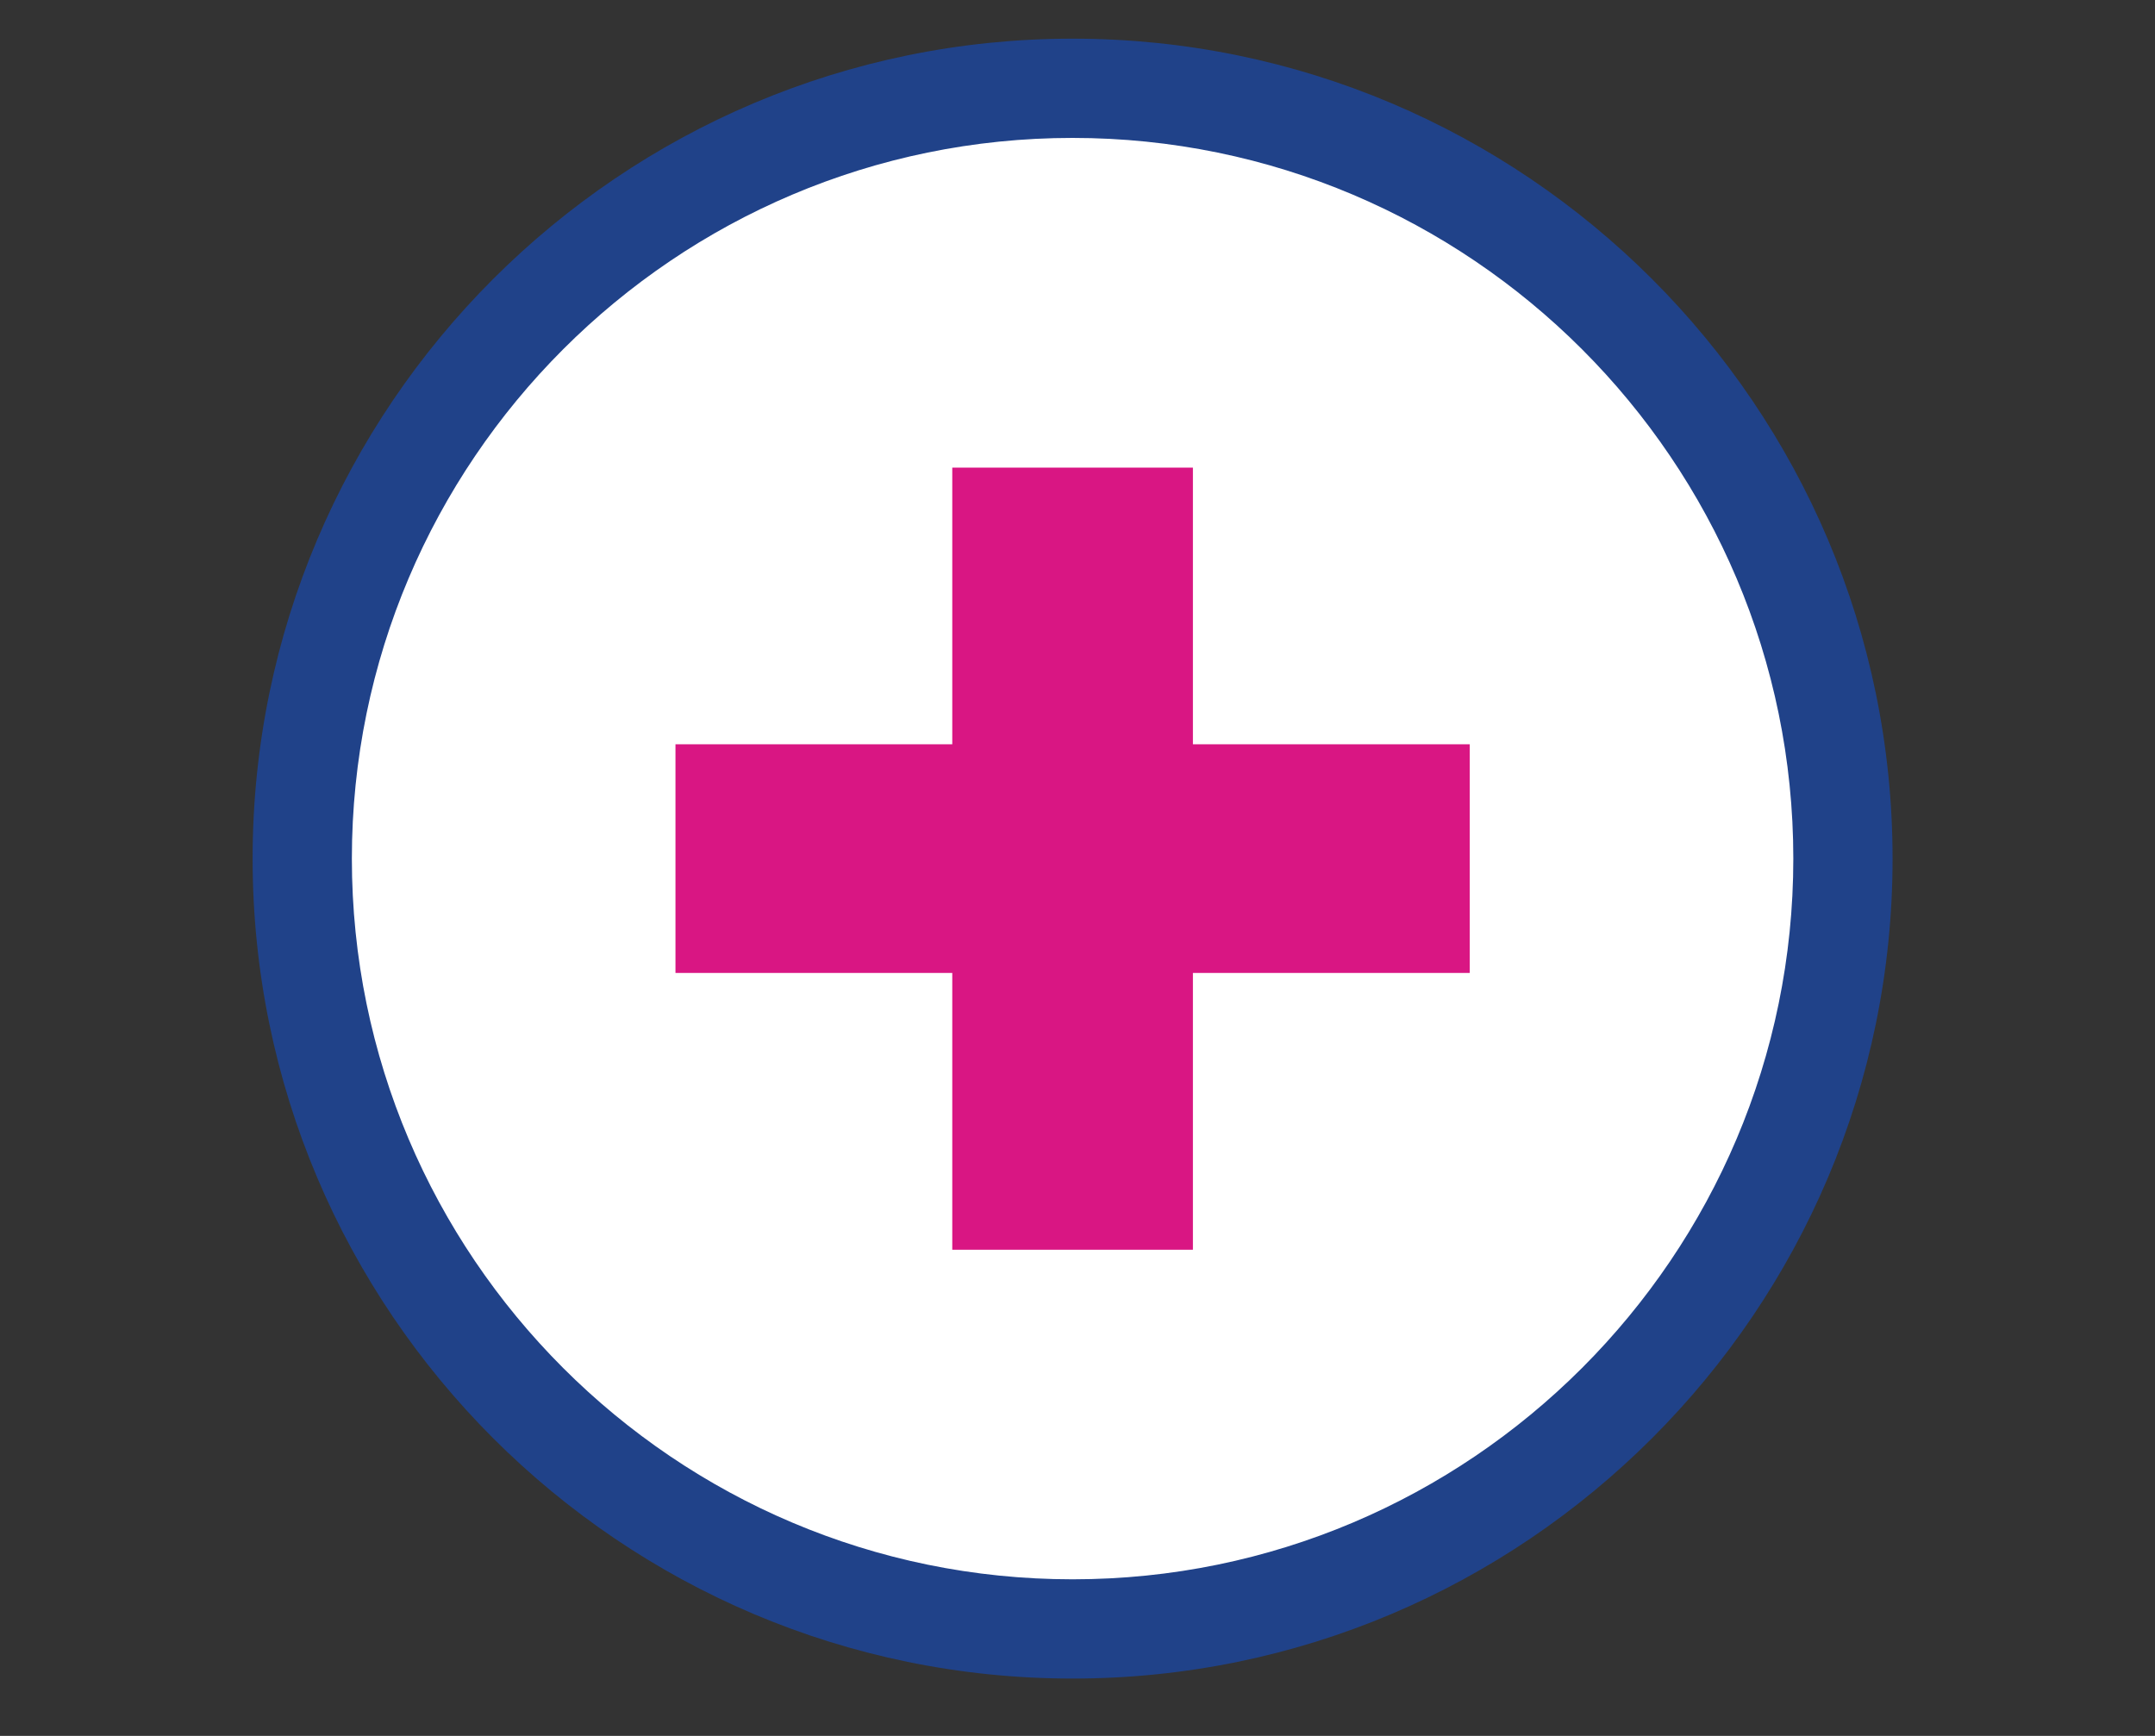
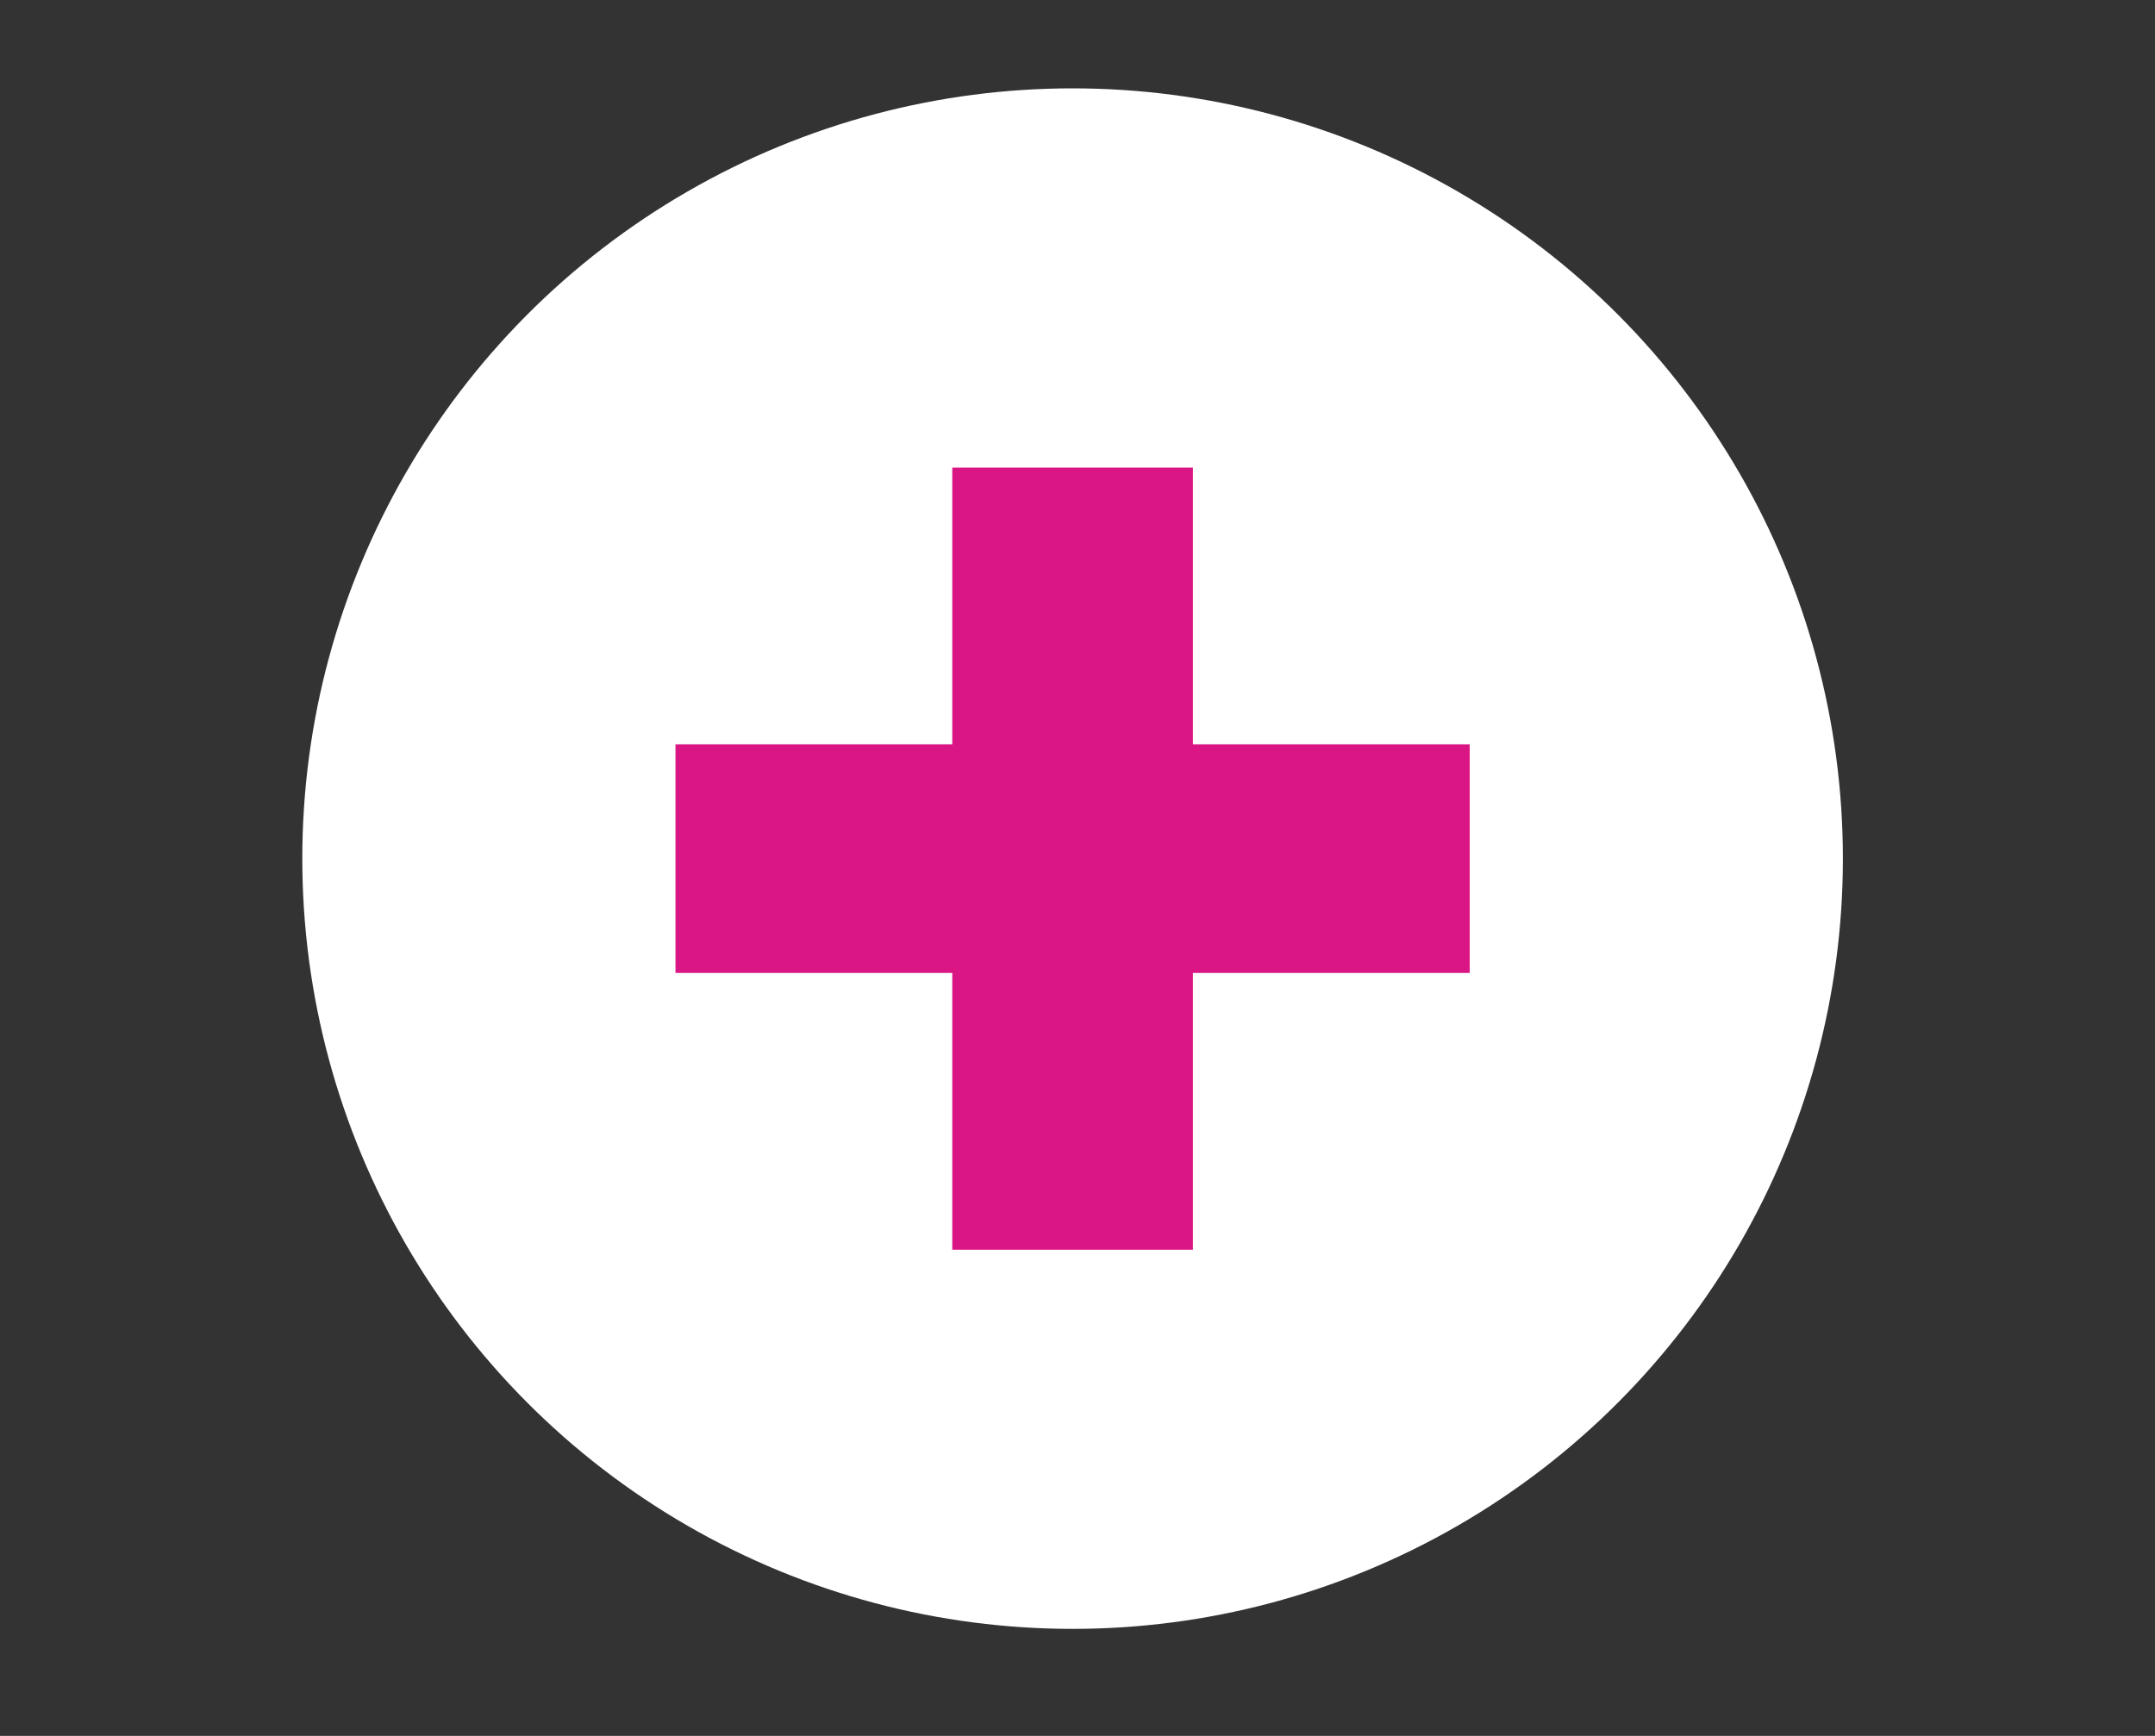
<svg xmlns="http://www.w3.org/2000/svg" version="1.1" id="Layer_1" x="0px" y="0px" viewBox="0 0 180 145" style="enable-background:new 0 0 180 145;" xml:space="preserve">
  <rect x="0" y="0" width="180" height="145" fill="#333333" stroke="none" />
  <style type="text/css"> .st0{fill:#FFFFFF;} .st1{fill:#204289;} .st2{fill:#D91683;} </style>
  <g>
    <g>
      <circle class="st0" cx="89.59" cy="71.72" r="64.34" />
-       <path class="st1" d="M89.59,140.21c-37.76,0-68.49-30.72-68.49-68.49S51.83,3.23,89.59,3.23s68.49,30.72,68.49,68.49 S127.35,140.21,89.59,140.21z M89.59,11.52c-33.19,0-60.2,27-60.2,60.2s27,60.2,60.2,60.2s60.2-27,60.2-60.2 S122.78,11.52,89.59,11.52z" />
    </g>
    <polygon class="st2" points="122.76,62.17 99.64,62.17 99.64,39.06 79.54,39.06 79.54,62.17 56.42,62.17 56.42,81.27 79.54,81.27 79.54,104.39 99.64,104.39 99.64,81.27 122.76,81.27 " />
  </g>
</svg>